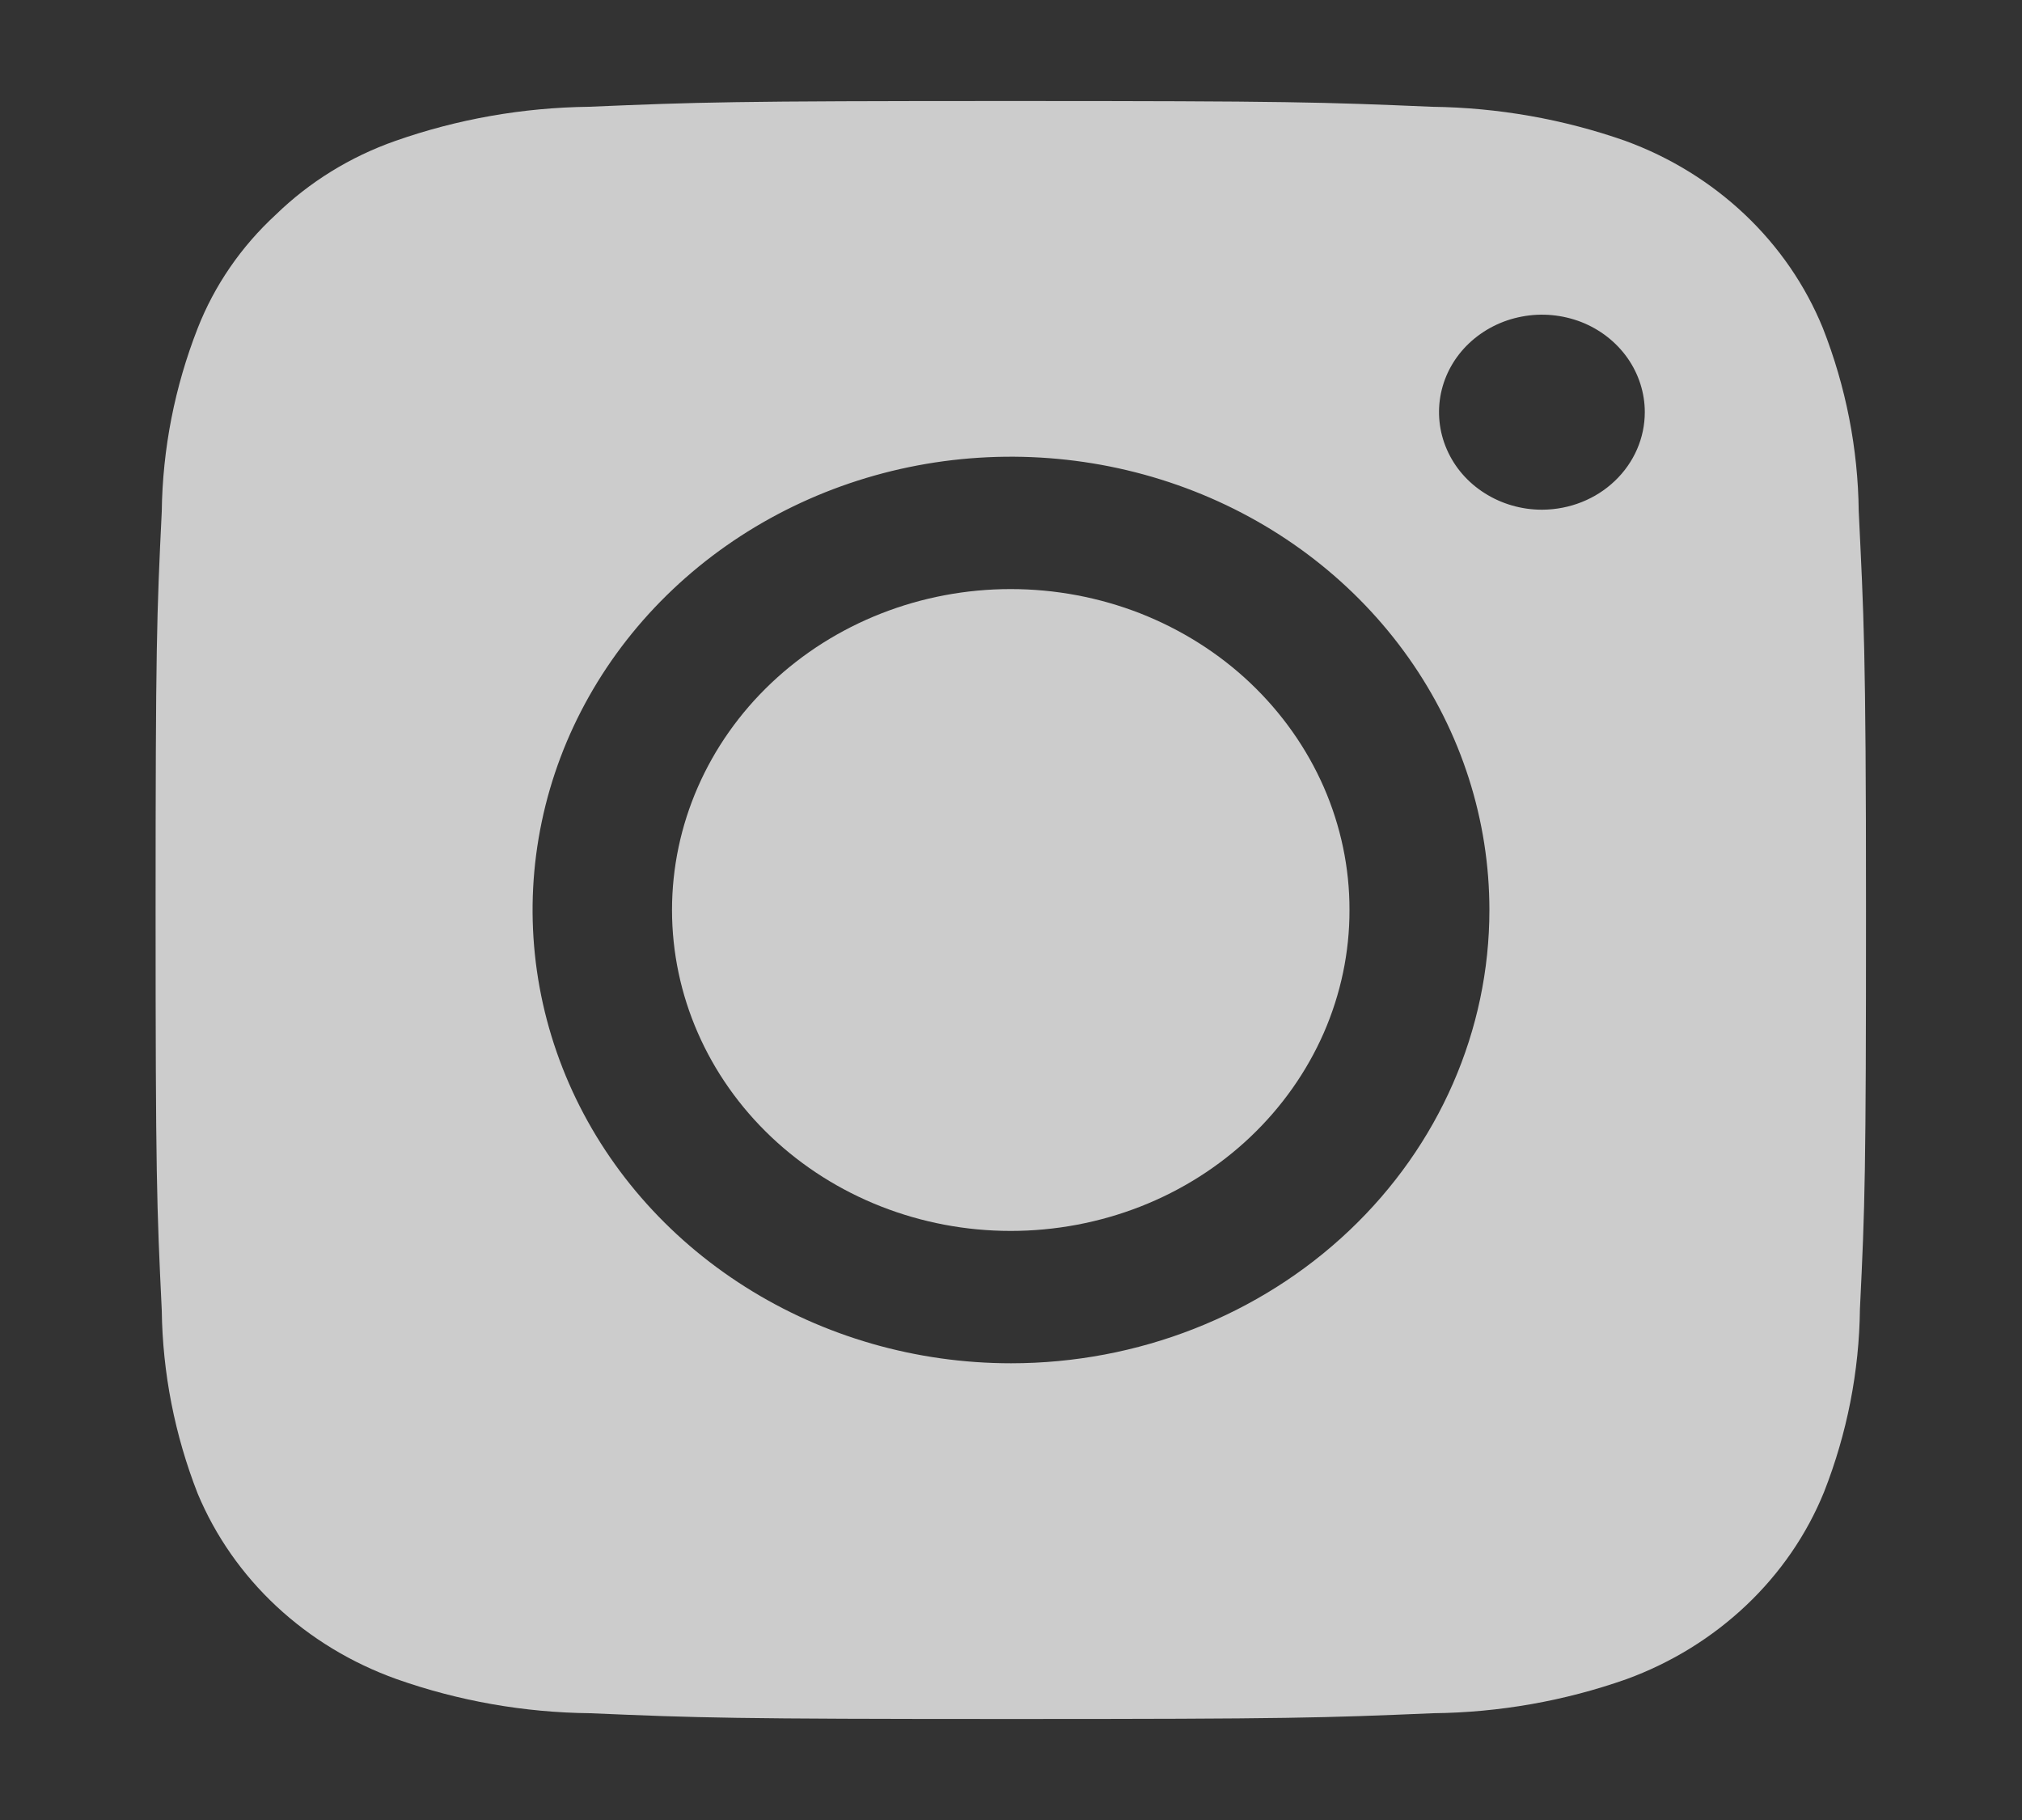
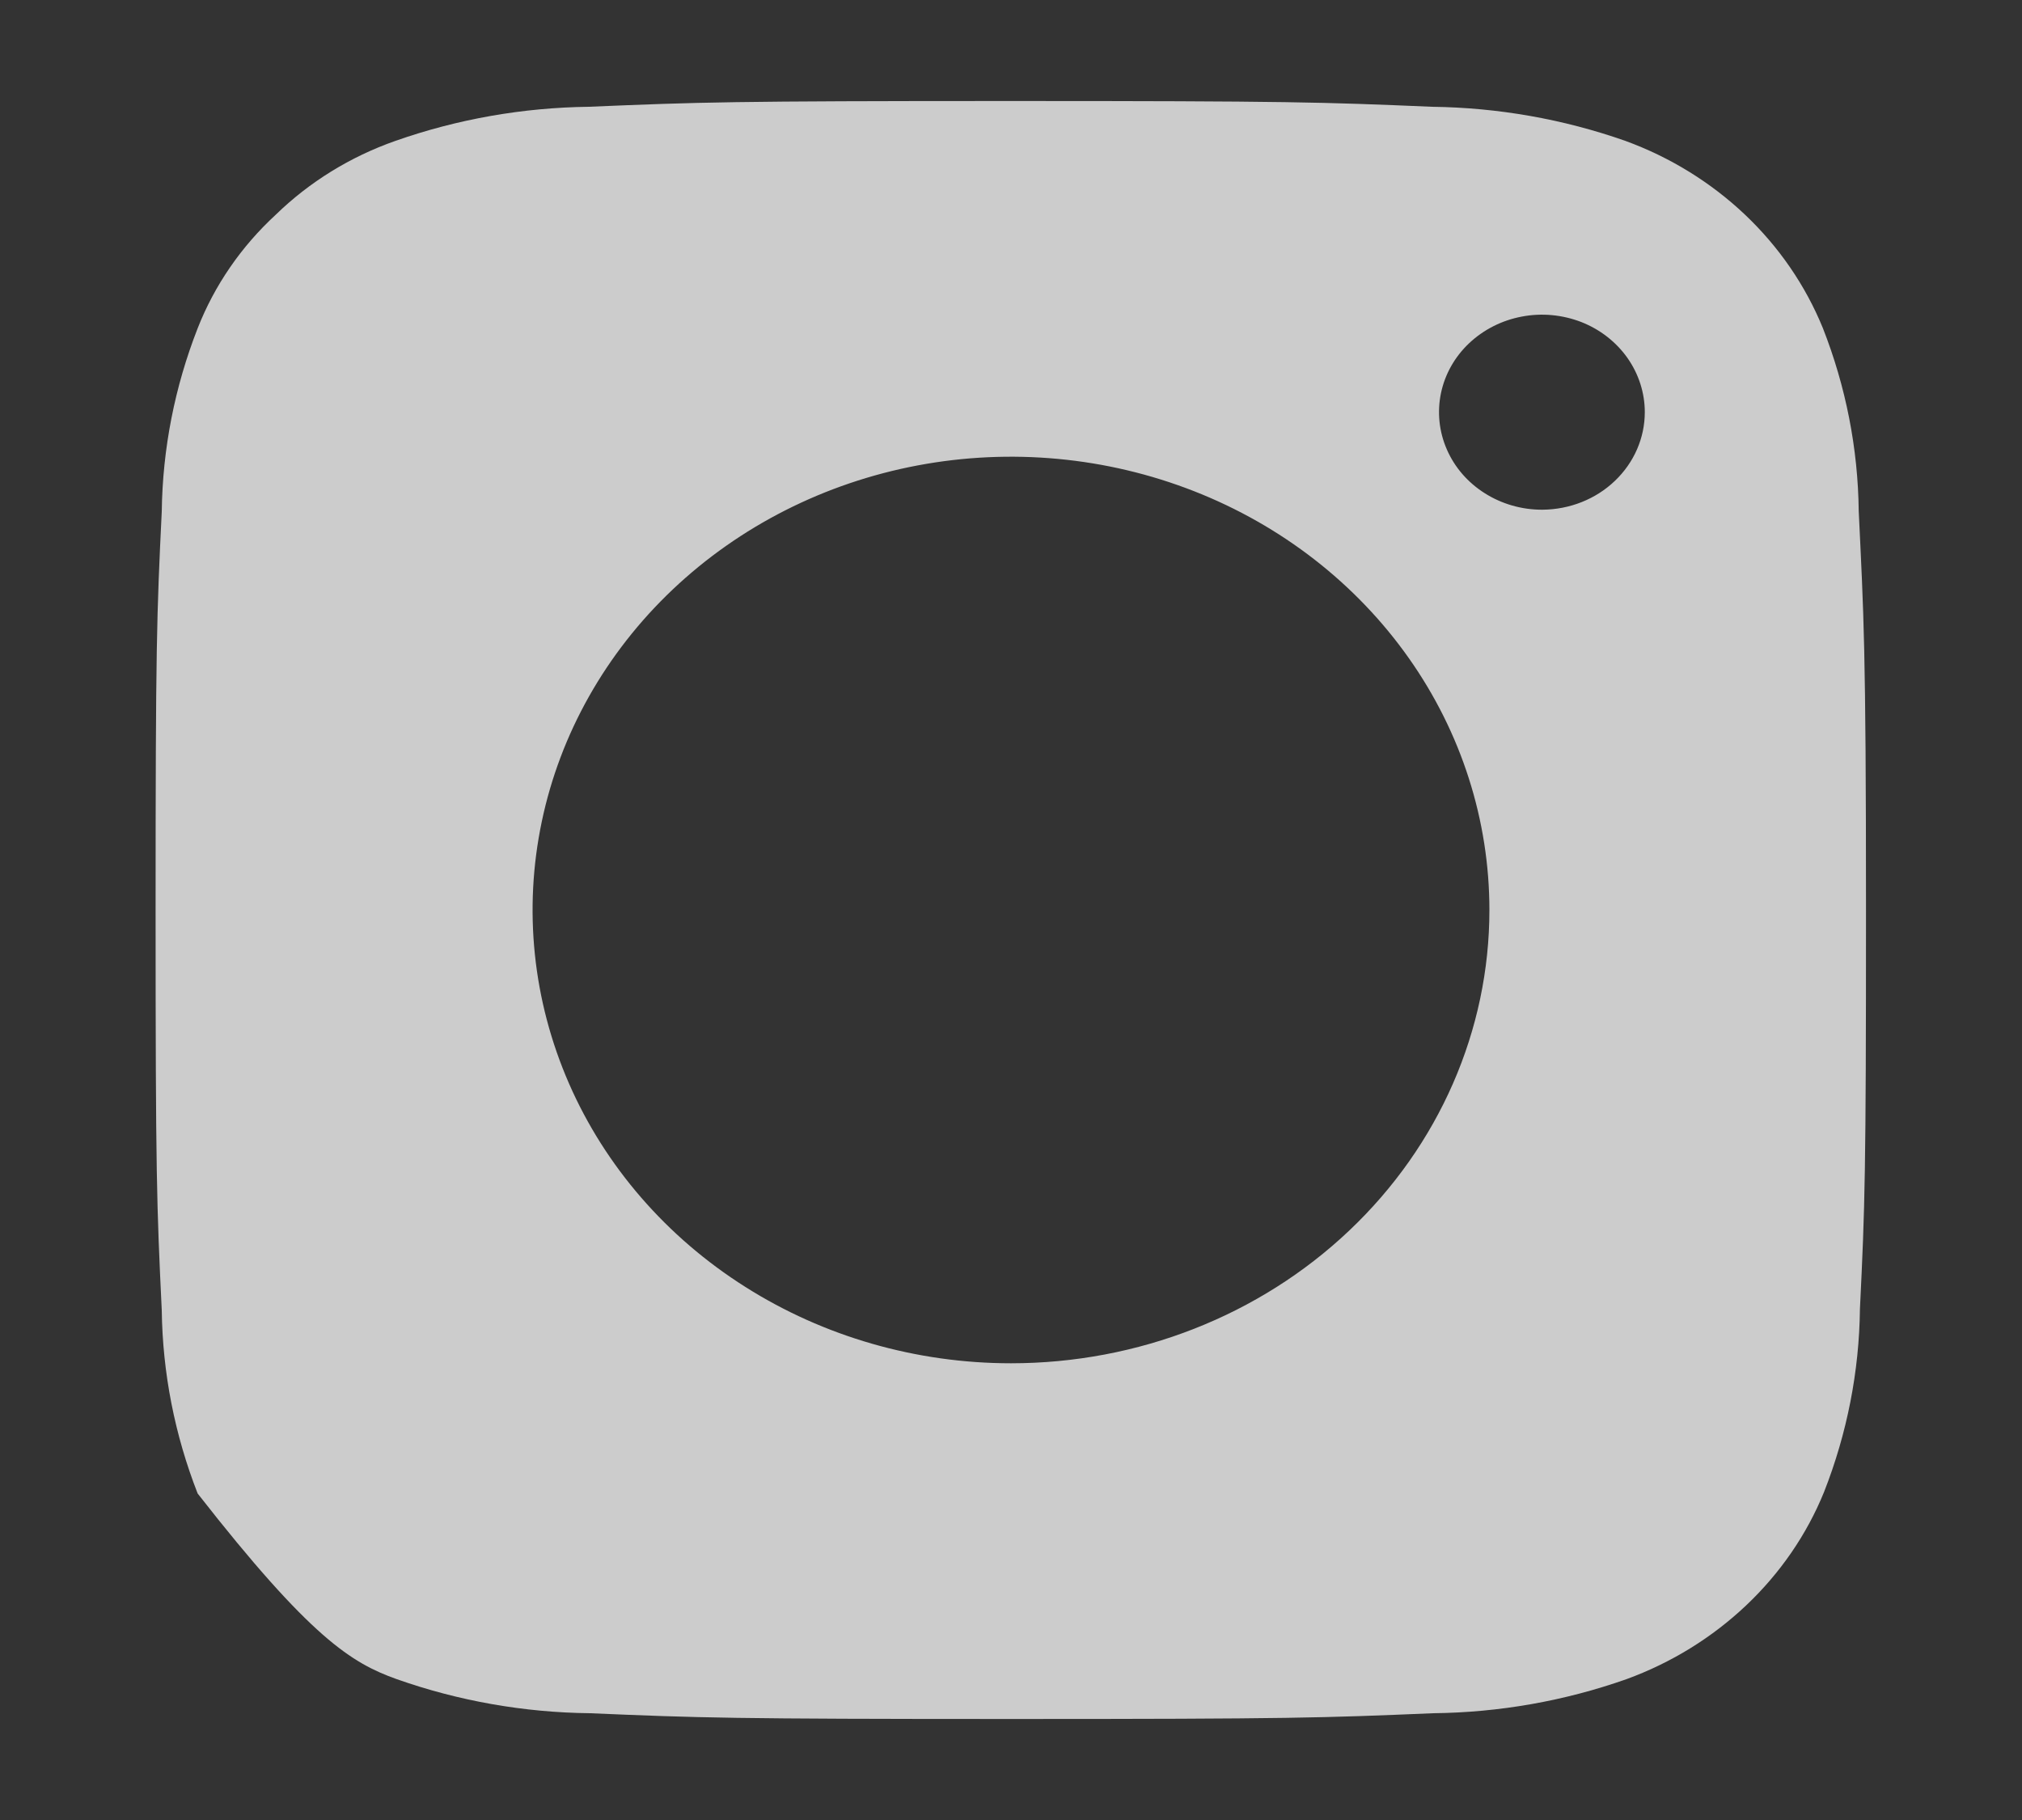
<svg xmlns="http://www.w3.org/2000/svg" width="20" height="18" viewBox="0 0 20 18" fill="none">
  <rect x="0" y="0" width="20" height="18" fill="#333333" stroke="none" />
  <g opacity="0.75">
-     <path d="M9.997 5.826C9.108 5.826 8.256 6.161 7.628 6.756C7 7.351 6.647 8.158 6.647 9C6.647 9.842 7 10.649 7.628 11.244C8.256 11.839 9.108 12.174 9.997 12.174C10.437 12.174 10.873 12.092 11.28 11.933C11.686 11.774 12.056 11.54 12.367 11.245C12.678 10.95 12.925 10.6 13.094 10.215C13.262 9.83 13.349 9.417 13.348 9C13.349 8.583 13.262 8.17 13.094 7.785C12.925 7.4 12.678 7.05 12.367 6.755C12.056 6.46 11.686 6.227 11.28 6.067C10.873 5.908 10.437 5.826 9.997 5.826Z" fill="white" />
-     <path d="M18.385 5.055C18.378 4.436 18.258 3.824 18.03 3.244C17.858 2.823 17.596 2.441 17.259 2.122C16.923 1.804 16.52 1.555 16.076 1.393C15.464 1.178 14.817 1.064 14.164 1.056C13.083 1.01 12.751 0.999 9.994 0.999C7.237 0.999 6.917 1.01 5.824 1.056C5.171 1.064 4.524 1.178 3.912 1.393C3.464 1.55 3.06 1.8 2.727 2.124C2.385 2.439 2.121 2.823 1.955 3.247C1.728 3.827 1.608 4.439 1.6 5.058C1.55 6.082 1.539 6.397 1.539 9.009C1.539 11.62 1.55 11.923 1.6 12.959C1.608 13.578 1.728 14.191 1.955 14.771C2.13 15.19 2.395 15.57 2.734 15.886C3.074 16.203 3.479 16.448 3.924 16.607C4.536 16.823 5.183 16.937 5.836 16.944C6.917 16.99 7.248 17.001 10.006 17.001C12.765 17.001 13.083 16.99 14.176 16.944C14.829 16.937 15.476 16.823 16.088 16.607C16.532 16.445 16.935 16.196 17.272 15.877C17.608 15.559 17.871 15.177 18.042 14.756C18.27 14.176 18.39 13.563 18.397 12.945C18.447 11.92 18.457 11.606 18.457 8.994C18.457 6.382 18.434 6.085 18.385 5.055ZM10 13.483C9.064 13.483 8.149 13.22 7.371 12.727C6.593 12.235 5.986 11.535 5.628 10.716C5.27 9.896 5.176 8.995 5.359 8.125C5.541 7.256 5.992 6.457 6.654 5.83C7.316 5.203 8.159 4.776 9.077 4.603C9.995 4.43 10.946 4.519 11.811 4.858C12.676 5.197 13.415 5.772 13.935 6.509C14.455 7.246 14.732 8.113 14.732 9C14.732 10.189 14.234 11.329 13.346 12.17C12.459 13.011 11.255 13.483 10 13.483ZM15.251 5.041C15.05 5.041 14.853 4.984 14.686 4.878C14.518 4.772 14.388 4.622 14.311 4.445C14.234 4.269 14.214 4.075 14.253 3.888C14.292 3.701 14.389 3.529 14.531 3.395C14.674 3.26 14.855 3.168 15.053 3.131C15.25 3.093 15.455 3.113 15.641 3.185C15.827 3.258 15.986 3.382 16.098 3.541C16.209 3.699 16.269 3.886 16.269 4.076C16.269 4.331 16.163 4.575 15.973 4.756C15.784 4.937 15.526 5.039 15.257 5.041H15.251Z" fill="white" />
+     <path d="M18.385 5.055C18.378 4.436 18.258 3.824 18.03 3.244C17.858 2.823 17.596 2.441 17.259 2.122C16.923 1.804 16.52 1.555 16.076 1.393C15.464 1.178 14.817 1.064 14.164 1.056C13.083 1.01 12.751 0.999 9.994 0.999C7.237 0.999 6.917 1.01 5.824 1.056C5.171 1.064 4.524 1.178 3.912 1.393C3.464 1.55 3.06 1.8 2.727 2.124C2.385 2.439 2.121 2.823 1.955 3.247C1.728 3.827 1.608 4.439 1.6 5.058C1.55 6.082 1.539 6.397 1.539 9.009C1.539 11.62 1.55 11.923 1.6 12.959C1.608 13.578 1.728 14.191 1.955 14.771C3.074 16.203 3.479 16.448 3.924 16.607C4.536 16.823 5.183 16.937 5.836 16.944C6.917 16.99 7.248 17.001 10.006 17.001C12.765 17.001 13.083 16.99 14.176 16.944C14.829 16.937 15.476 16.823 16.088 16.607C16.532 16.445 16.935 16.196 17.272 15.877C17.608 15.559 17.871 15.177 18.042 14.756C18.27 14.176 18.39 13.563 18.397 12.945C18.447 11.92 18.457 11.606 18.457 8.994C18.457 6.382 18.434 6.085 18.385 5.055ZM10 13.483C9.064 13.483 8.149 13.22 7.371 12.727C6.593 12.235 5.986 11.535 5.628 10.716C5.27 9.896 5.176 8.995 5.359 8.125C5.541 7.256 5.992 6.457 6.654 5.83C7.316 5.203 8.159 4.776 9.077 4.603C9.995 4.43 10.946 4.519 11.811 4.858C12.676 5.197 13.415 5.772 13.935 6.509C14.455 7.246 14.732 8.113 14.732 9C14.732 10.189 14.234 11.329 13.346 12.17C12.459 13.011 11.255 13.483 10 13.483ZM15.251 5.041C15.05 5.041 14.853 4.984 14.686 4.878C14.518 4.772 14.388 4.622 14.311 4.445C14.234 4.269 14.214 4.075 14.253 3.888C14.292 3.701 14.389 3.529 14.531 3.395C14.674 3.26 14.855 3.168 15.053 3.131C15.25 3.093 15.455 3.113 15.641 3.185C15.827 3.258 15.986 3.382 16.098 3.541C16.209 3.699 16.269 3.886 16.269 4.076C16.269 4.331 16.163 4.575 15.973 4.756C15.784 4.937 15.526 5.039 15.257 5.041H15.251Z" fill="white" />
  </g>
</svg>